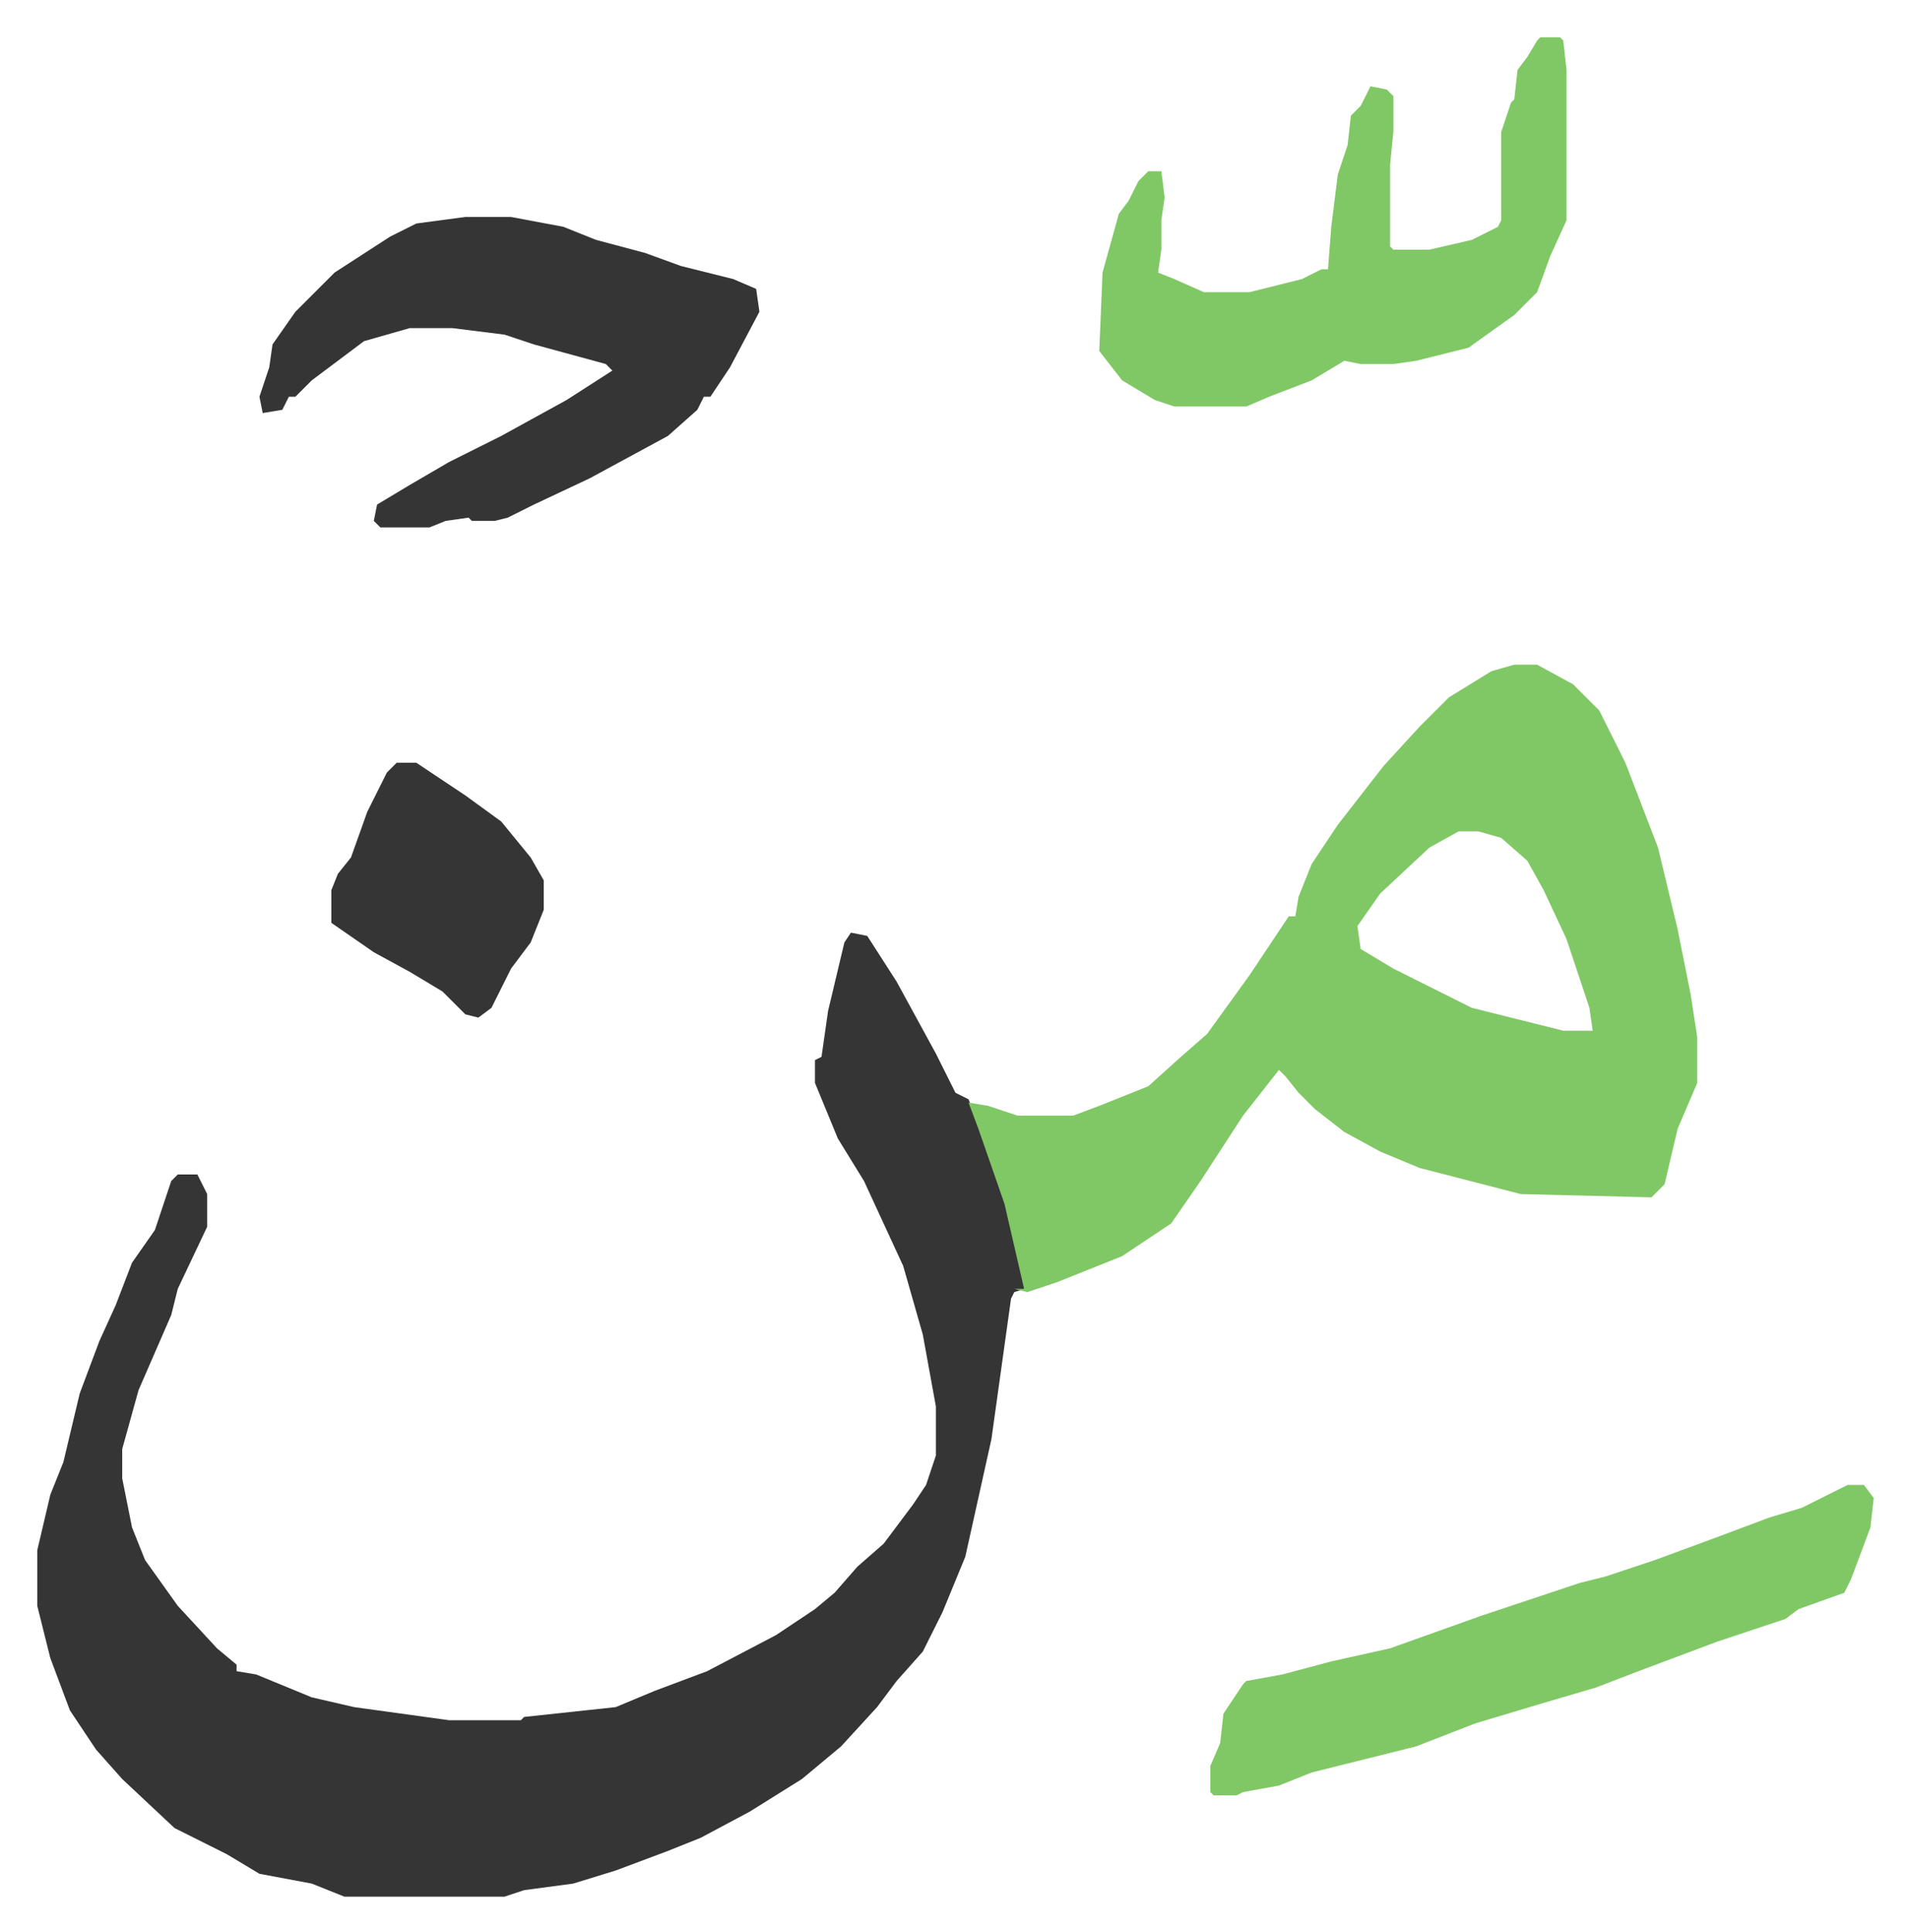
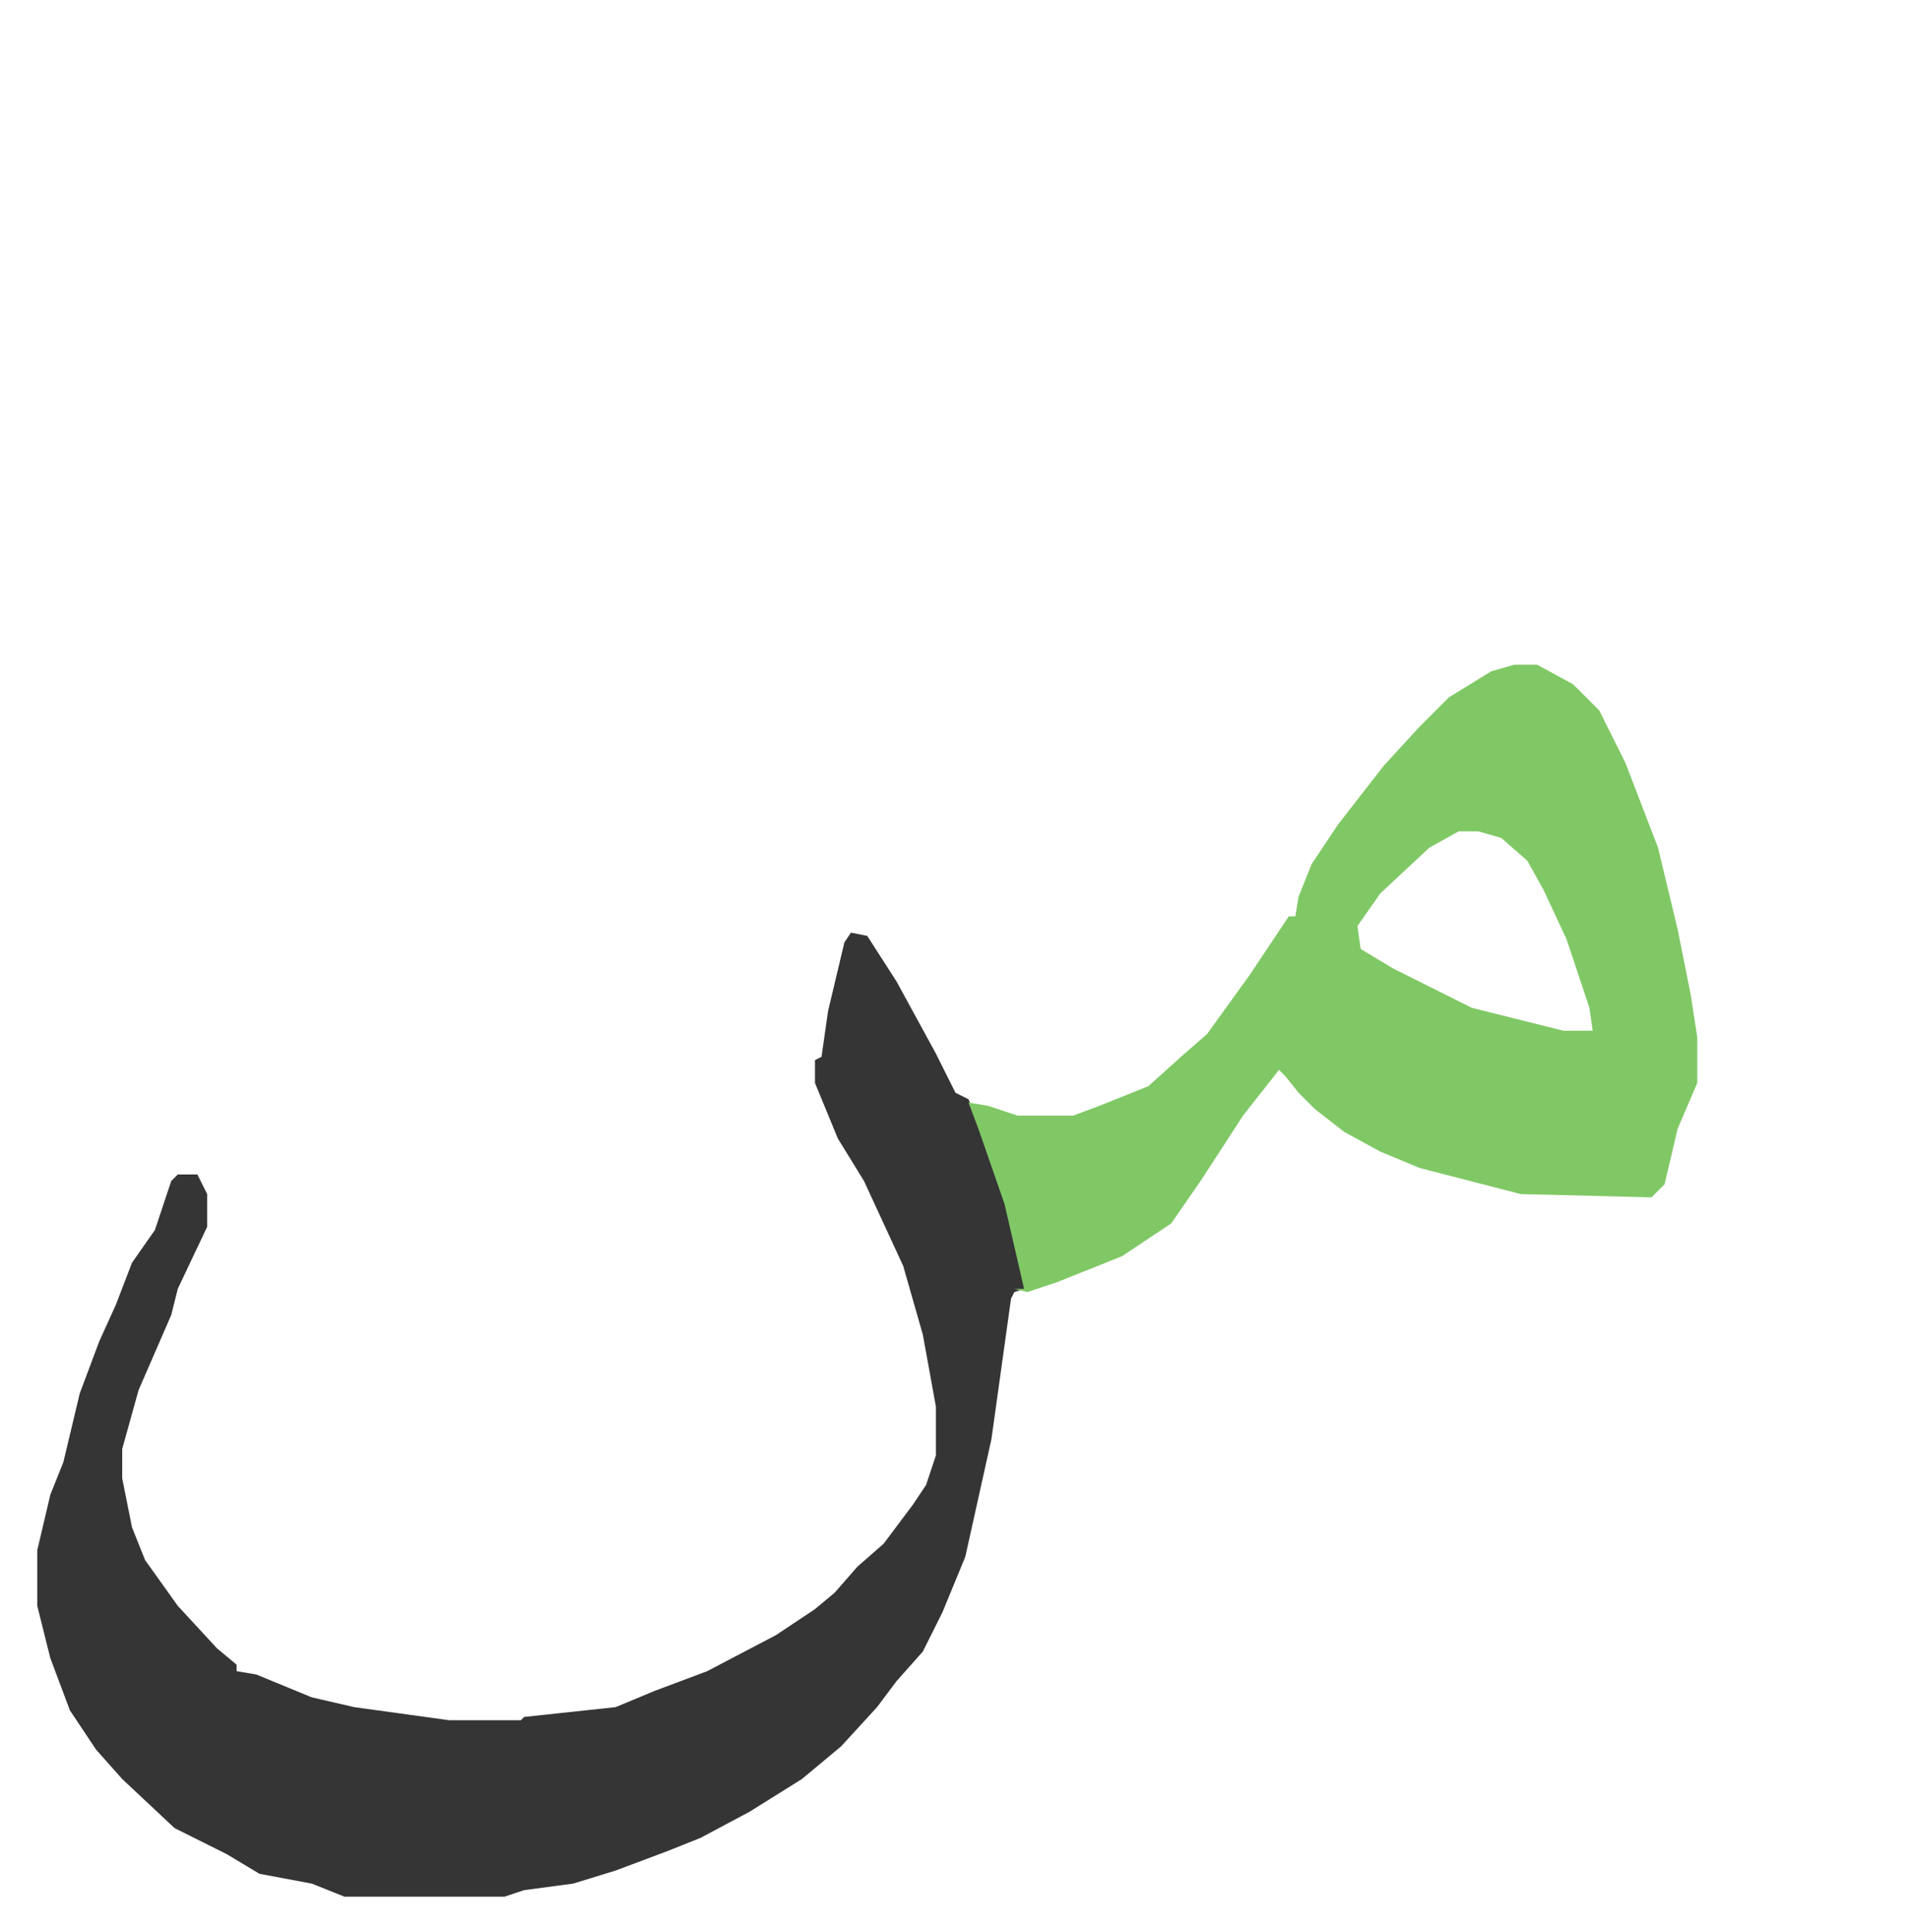
<svg xmlns="http://www.w3.org/2000/svg" viewBox="-11.4 539.6 584.2 591.2">
  <path fill="#353535" id="rule_normal" d="m249 825 5 1 9 14 12 22 6 12 4 2 7 17 6 19 4 19v3l-3 1-1 2-6 43-8 36-7 17-6 12-8 9-6 8-11 12-12 10-16 10-15 8-10 4-16 6-13 4-15 2-6 2H94l-10-4-16-3-10-6-16-8-16-15-8-9-8-12-6-16-4-16v-17l4-17 4-10 5-21 6-16 5-11 5-13 7-10 5-15 2-2h6l3 6v10l-9 19-2 8-10 23-5 18v9l3 15 4 10 10 14 12 13 6 5v2l6 1 17 7 13 3 29 4h22l1-1 28-3 12-5 16-6 21-11 12-8 6-5 7-8 8-7 9-12 4-6 3-9v-15l-4-22-6-21-12-26-8-13-7-17v-7l2-1 2-14 5-21z" />
  <path fill="#80c865" id="rule_idgham_shafawi_with_meem" d="M452 743h7l11 6 8 8 8 16 10 26 6 25 4 20 2 13v14l-6 14-4 17-4 4-40-1-31-8-12-5-11-6-9-7-5-5-4-5-2-2-11 14-13 20-9 13-15 10-20 8-9 3-4-1h3l-6-26-8-23-3-8 6 1 9 3h17l8-3 15-6 10-9 8-7 13-18 12-18h2l1-6 4-10 8-12 14-18 11-12 9-9 13-8zm-17 51-9 5-15 14-7 10 1 7 10 6 24 12 12 3 16 4h9l-1-7-7-21-7-15-5-9-8-7-7-2z" />
-   <path fill="#353535" id="rule_normal" d="M131 606h14l16 3 10 4 15 4 11 4 16 4 7 3 1 7-9 17-6 9h-2l-2 4-9 8-24 13-17 8-8 4-4 1h-7l-1-1-7 1-5 2h-15l-2-2 1-5 10-6 12-7 16-8 20-11 14-9-2-2-22-6-9-3-16-2h-13l-14 4-16 12-5 5h-2l-2 4-6 1-1-5 3-9 1-7 7-10 12-12 17-11 8-4z" />
-   <path fill="#80c865" id="rule_idgham_shafawi_with_meem" d="M460 551h6l1 1 1 9v46l-5 11-4 11-7 7-14 10-16 4-7 1h-10l-5-1-10 6-13 5-7 3h-22l-6-2-10-6-7-9 1-24 5-18 3-4 3-6 3-3h4l1 8-1 7v9l-1 7 5 2 9 4h14l16-4 6-3h2l1-13 2-16 3-9 1-9 3-3 3-6 5 1 2 2v11l-1 10v25l1 1h11l13-3 8-4 1-2v-27l3-9 1-1 1-9 3-4 3-5zm94 443h5l3 4-1 9-6 16-2 4-14 5-4 3-21 7-16 6-8 3-13 5-17 5-20 6-18 7-32 8-10 4-11 2-2 1h-7l-1-1v-8l3-7 1-9 6-9 1-1 11-2 15-4 18-4 28-10 21-7 9-3 8-2 15-5 19-7 16-6 10-3z" />
-   <path fill="#353535" id="rule_normal" d="M110 773h6l15 10 11 8 9 11 4 7v9l-4 10-6 8-6 12-4 3-4-1-7-7-10-6-11-6-13-9v-10l2-5 4-5 5-14 6-12z" />
</svg>